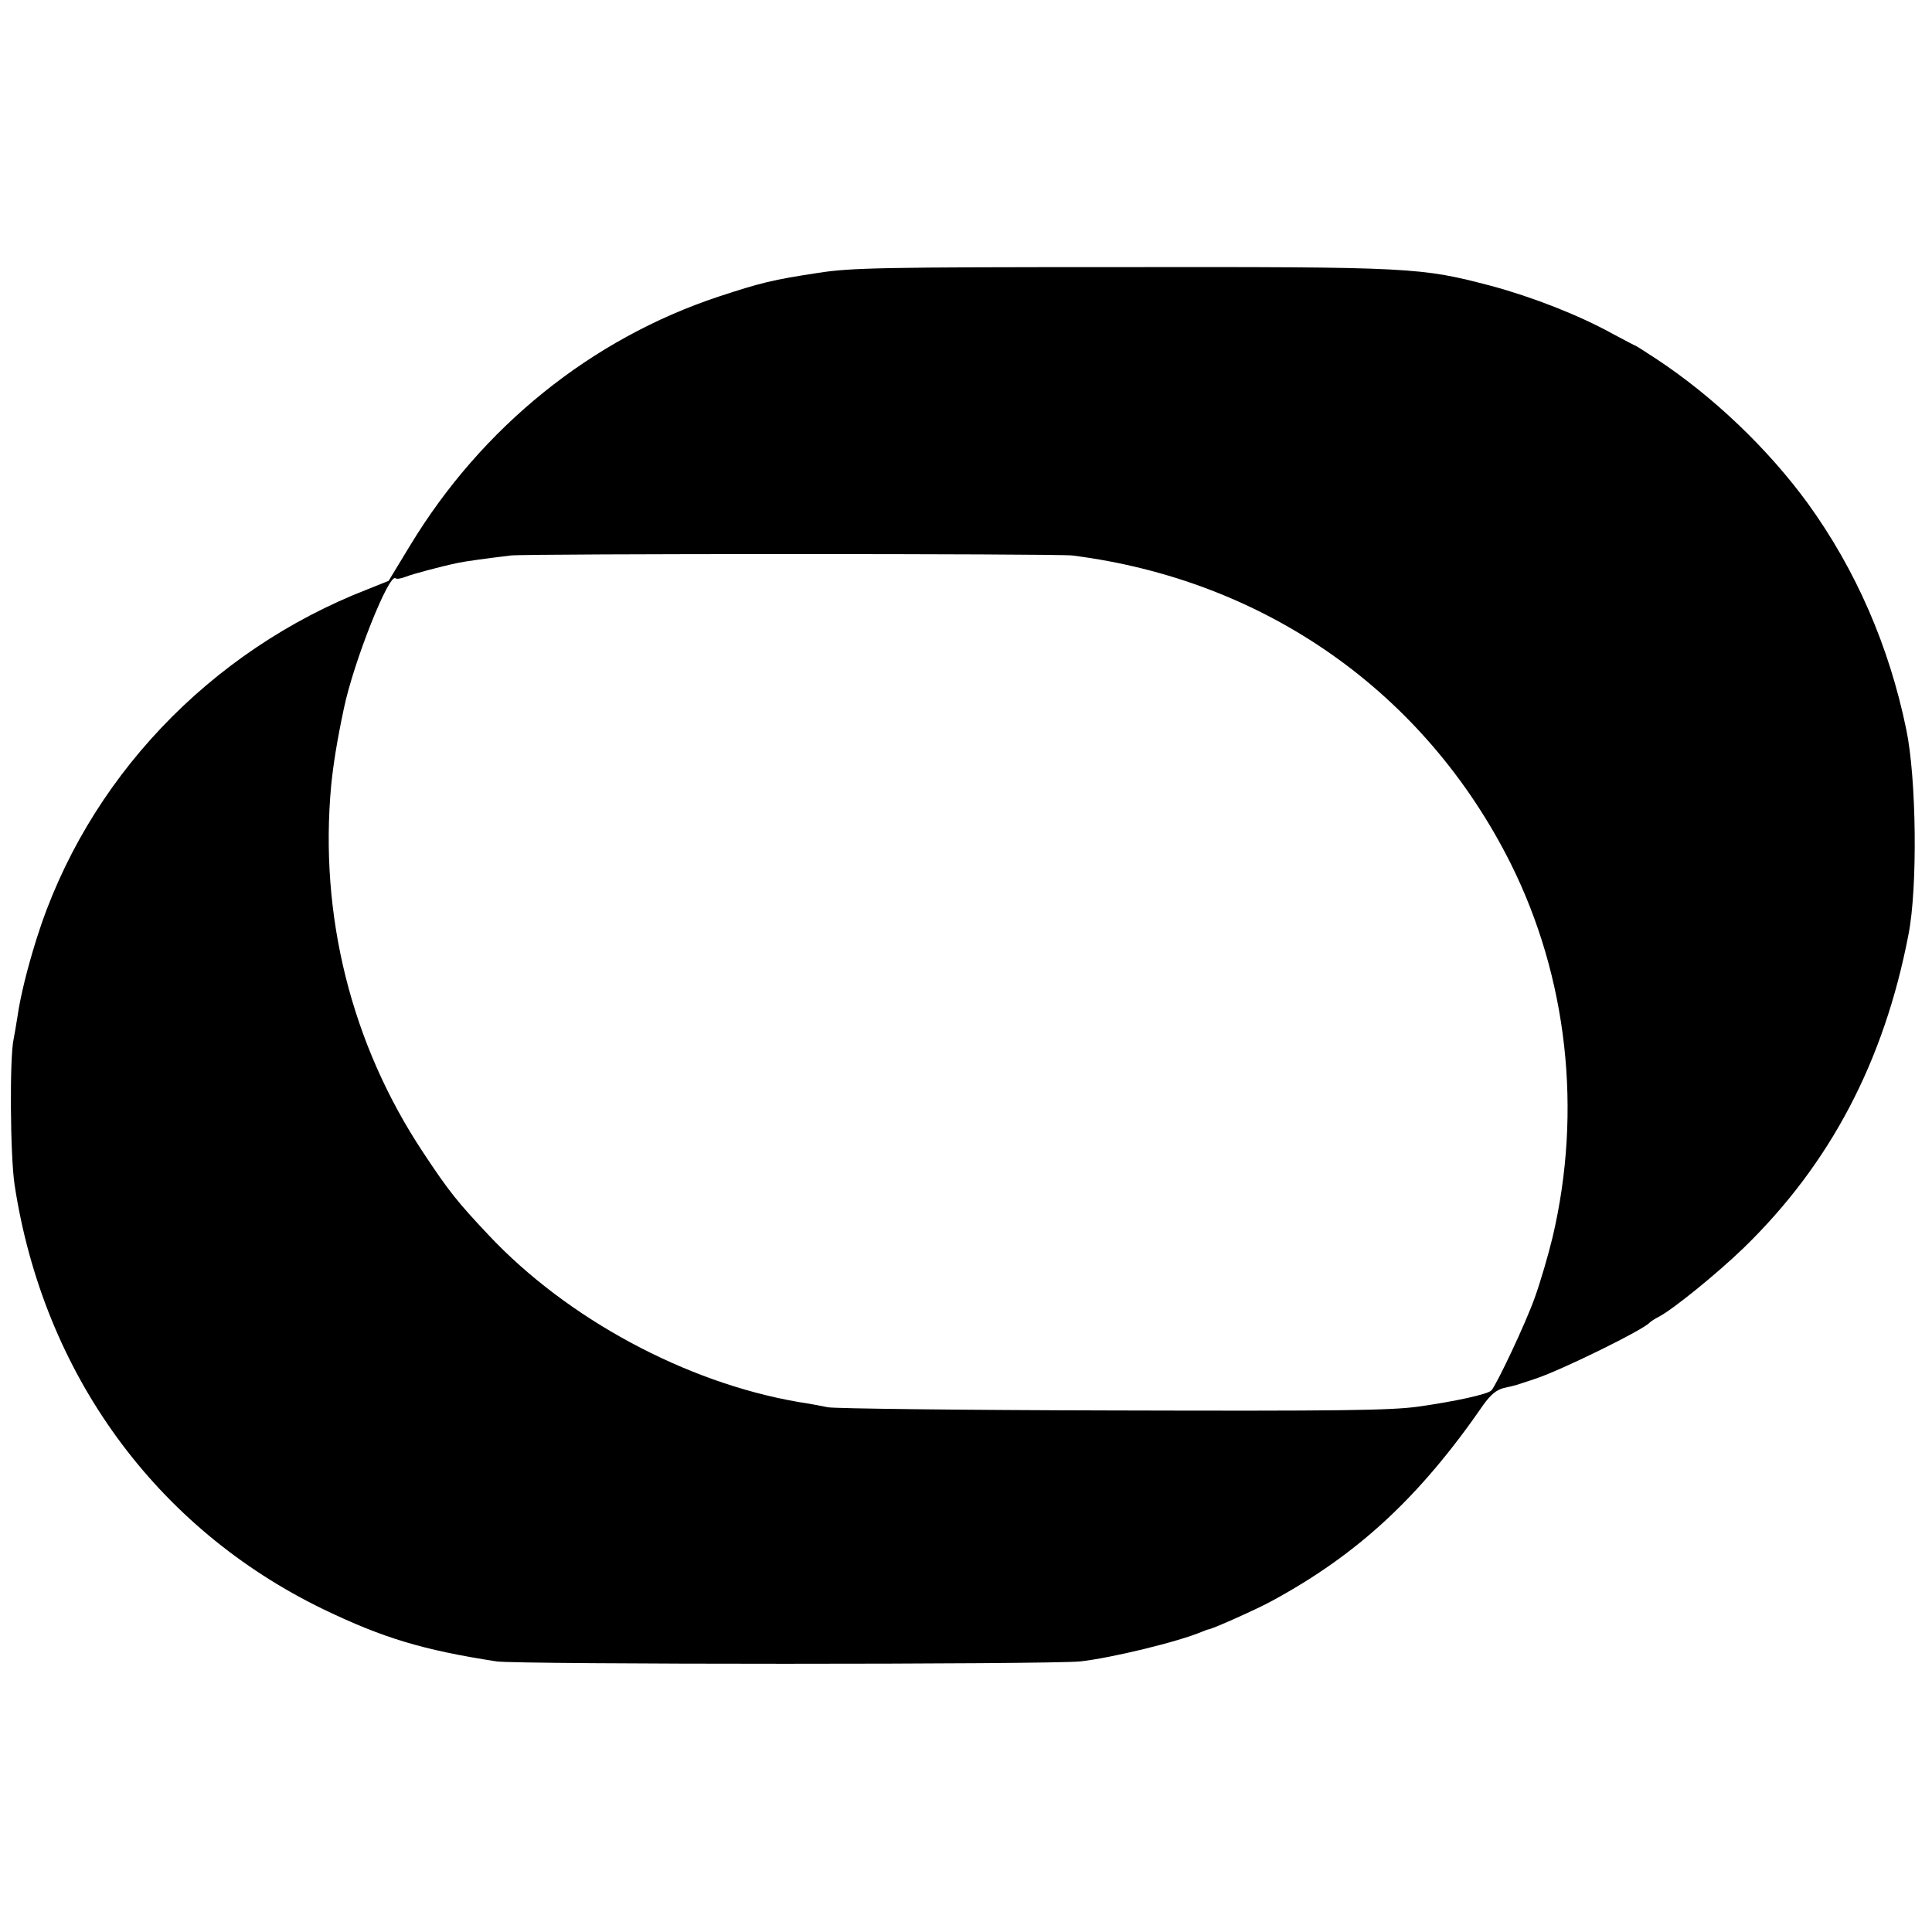
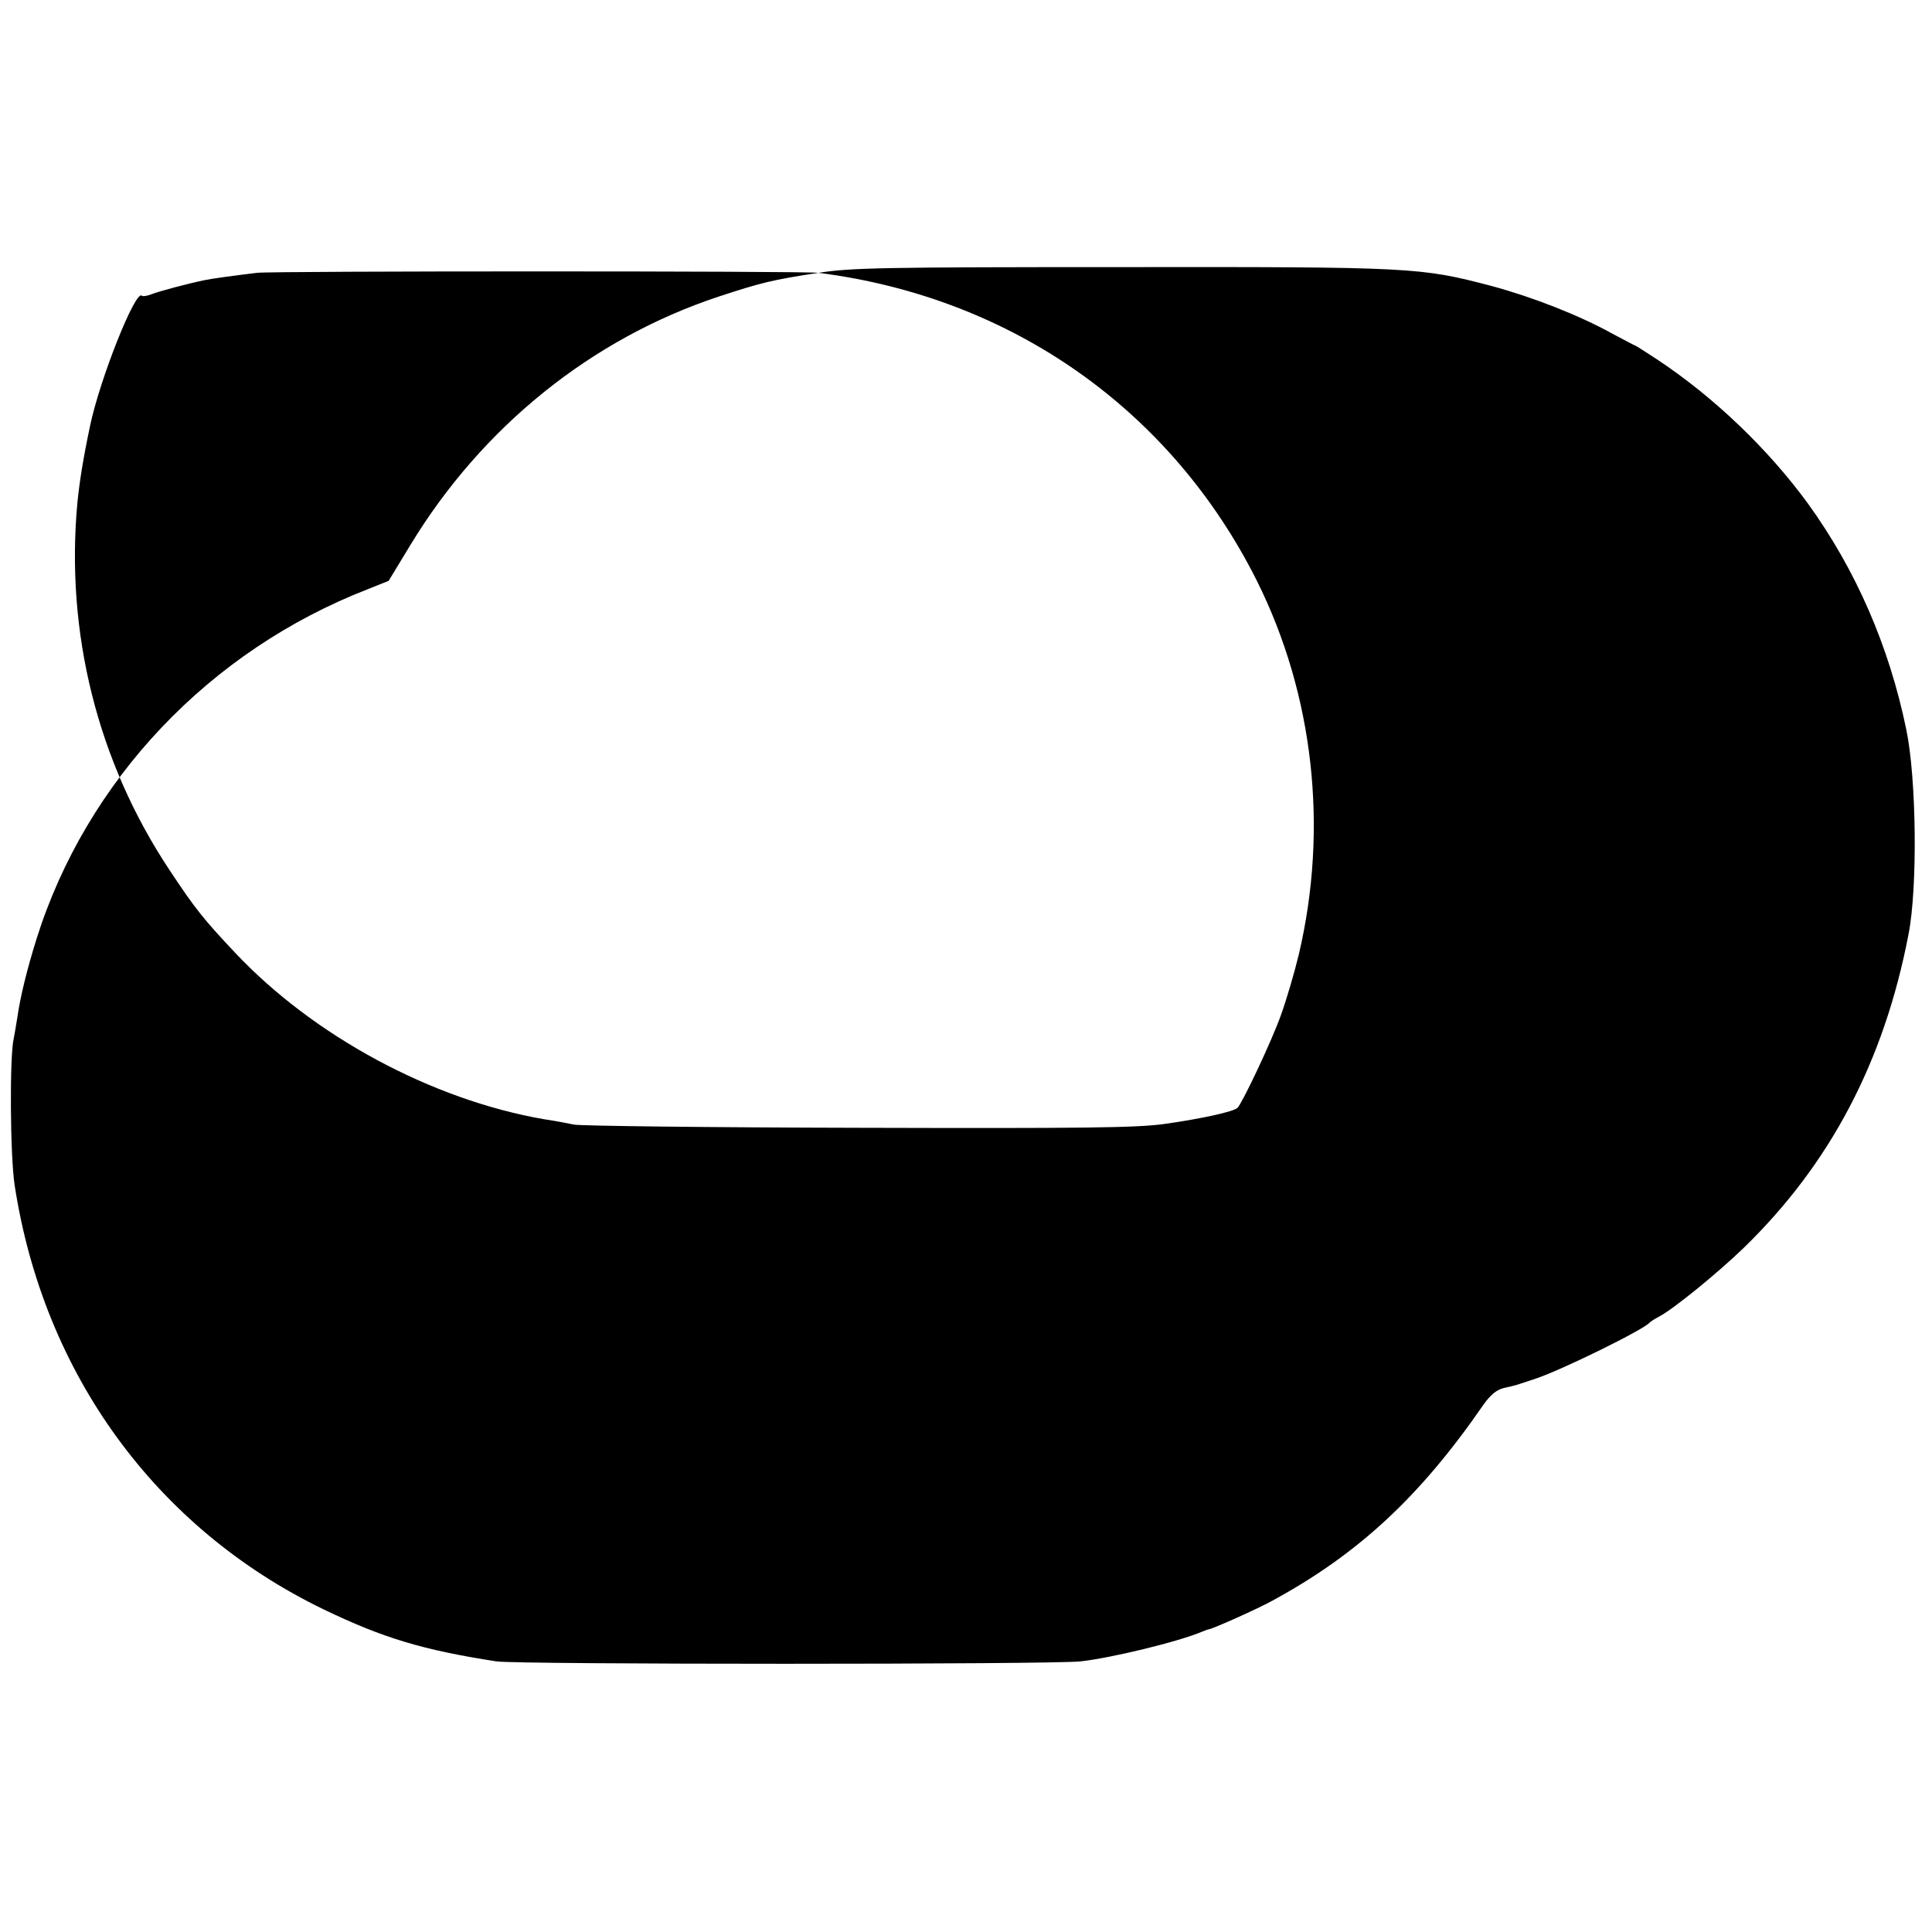
<svg xmlns="http://www.w3.org/2000/svg" version="1.0" width="609pt" height="609pt" viewBox="0 0 609 609" preserveAspectRatio="xMidYMid meet">
  <g transform="translate(0,609) scale(0.1,-0.1)" fill="#000000" stroke="none">
-     <path d="M2580 5230 c-145 -22 -181 -31 -315 -75 -401 -133 -746 -411 -972 -784 l-68 -112 -65 -26 c-500 -194 -888 -603 -1045 -1103 -30 -96 -51 -182 -60 -245 -4 -27 -10 -59 -12 -70 -13 -57 -11 -367 3 -460 91 -595 445 -1082 974 -1338 187 -90 312 -128 545 -164 65 -10 1748 -10 1841 0 98 11 309 62 384 94 8 3 17 7 20 7 16 3 153 64 200 90 271 147 466 328 666 618 23 32 41 47 65 53 41 9 32 7 99 29 84 28 342 155 360 177 3 3 16 12 30 19 44 23 182 135 266 216 273 265 443 588 520 989 29 148 25 492 -7 645 -54 263 -159 504 -311 714 -125 171 -296 335 -476 454 -35 23 -65 42 -66 42 -2 0 -35 18 -75 39 -105 58 -251 115 -381 150 -222 58 -244 60 -1165 59 -755 0 -852 -2 -955 -18z m800 -891 c609 -77 1112 -432 1382 -971 179 -359 226 -779 132 -1178 -14 -58 -39 -143 -56 -190 -29 -82 -121 -276 -137 -293 -12 -12 -111 -34 -231 -51 -88 -12 -248 -14 -965 -12 -473 1 -876 6 -895 10 -19 4 -62 12 -95 17 -353 61 -727 262 -975 526 -99 105 -126 139 -206 260 -227 342 -328 748 -290 1158 7 68 18 138 40 242 31 148 143 429 163 410 3 -3 17 -1 32 5 23 9 109 32 166 44 24 5 91 14 165 23 46 6 1726 6 1770 0z" />
+     <path d="M2580 5230 c-145 -22 -181 -31 -315 -75 -401 -133 -746 -411 -972 -784 l-68 -112 -65 -26 c-500 -194 -888 -603 -1045 -1103 -30 -96 -51 -182 -60 -245 -4 -27 -10 -59 -12 -70 -13 -57 -11 -367 3 -460 91 -595 445 -1082 974 -1338 187 -90 312 -128 545 -164 65 -10 1748 -10 1841 0 98 11 309 62 384 94 8 3 17 7 20 7 16 3 153 64 200 90 271 147 466 328 666 618 23 32 41 47 65 53 41 9 32 7 99 29 84 28 342 155 360 177 3 3 16 12 30 19 44 23 182 135 266 216 273 265 443 588 520 989 29 148 25 492 -7 645 -54 263 -159 504 -311 714 -125 171 -296 335 -476 454 -35 23 -65 42 -66 42 -2 0 -35 18 -75 39 -105 58 -251 115 -381 150 -222 58 -244 60 -1165 59 -755 0 -852 -2 -955 -18z c609 -77 1112 -432 1382 -971 179 -359 226 -779 132 -1178 -14 -58 -39 -143 -56 -190 -29 -82 -121 -276 -137 -293 -12 -12 -111 -34 -231 -51 -88 -12 -248 -14 -965 -12 -473 1 -876 6 -895 10 -19 4 -62 12 -95 17 -353 61 -727 262 -975 526 -99 105 -126 139 -206 260 -227 342 -328 748 -290 1158 7 68 18 138 40 242 31 148 143 429 163 410 3 -3 17 -1 32 5 23 9 109 32 166 44 24 5 91 14 165 23 46 6 1726 6 1770 0z" />
  </g>
</svg>